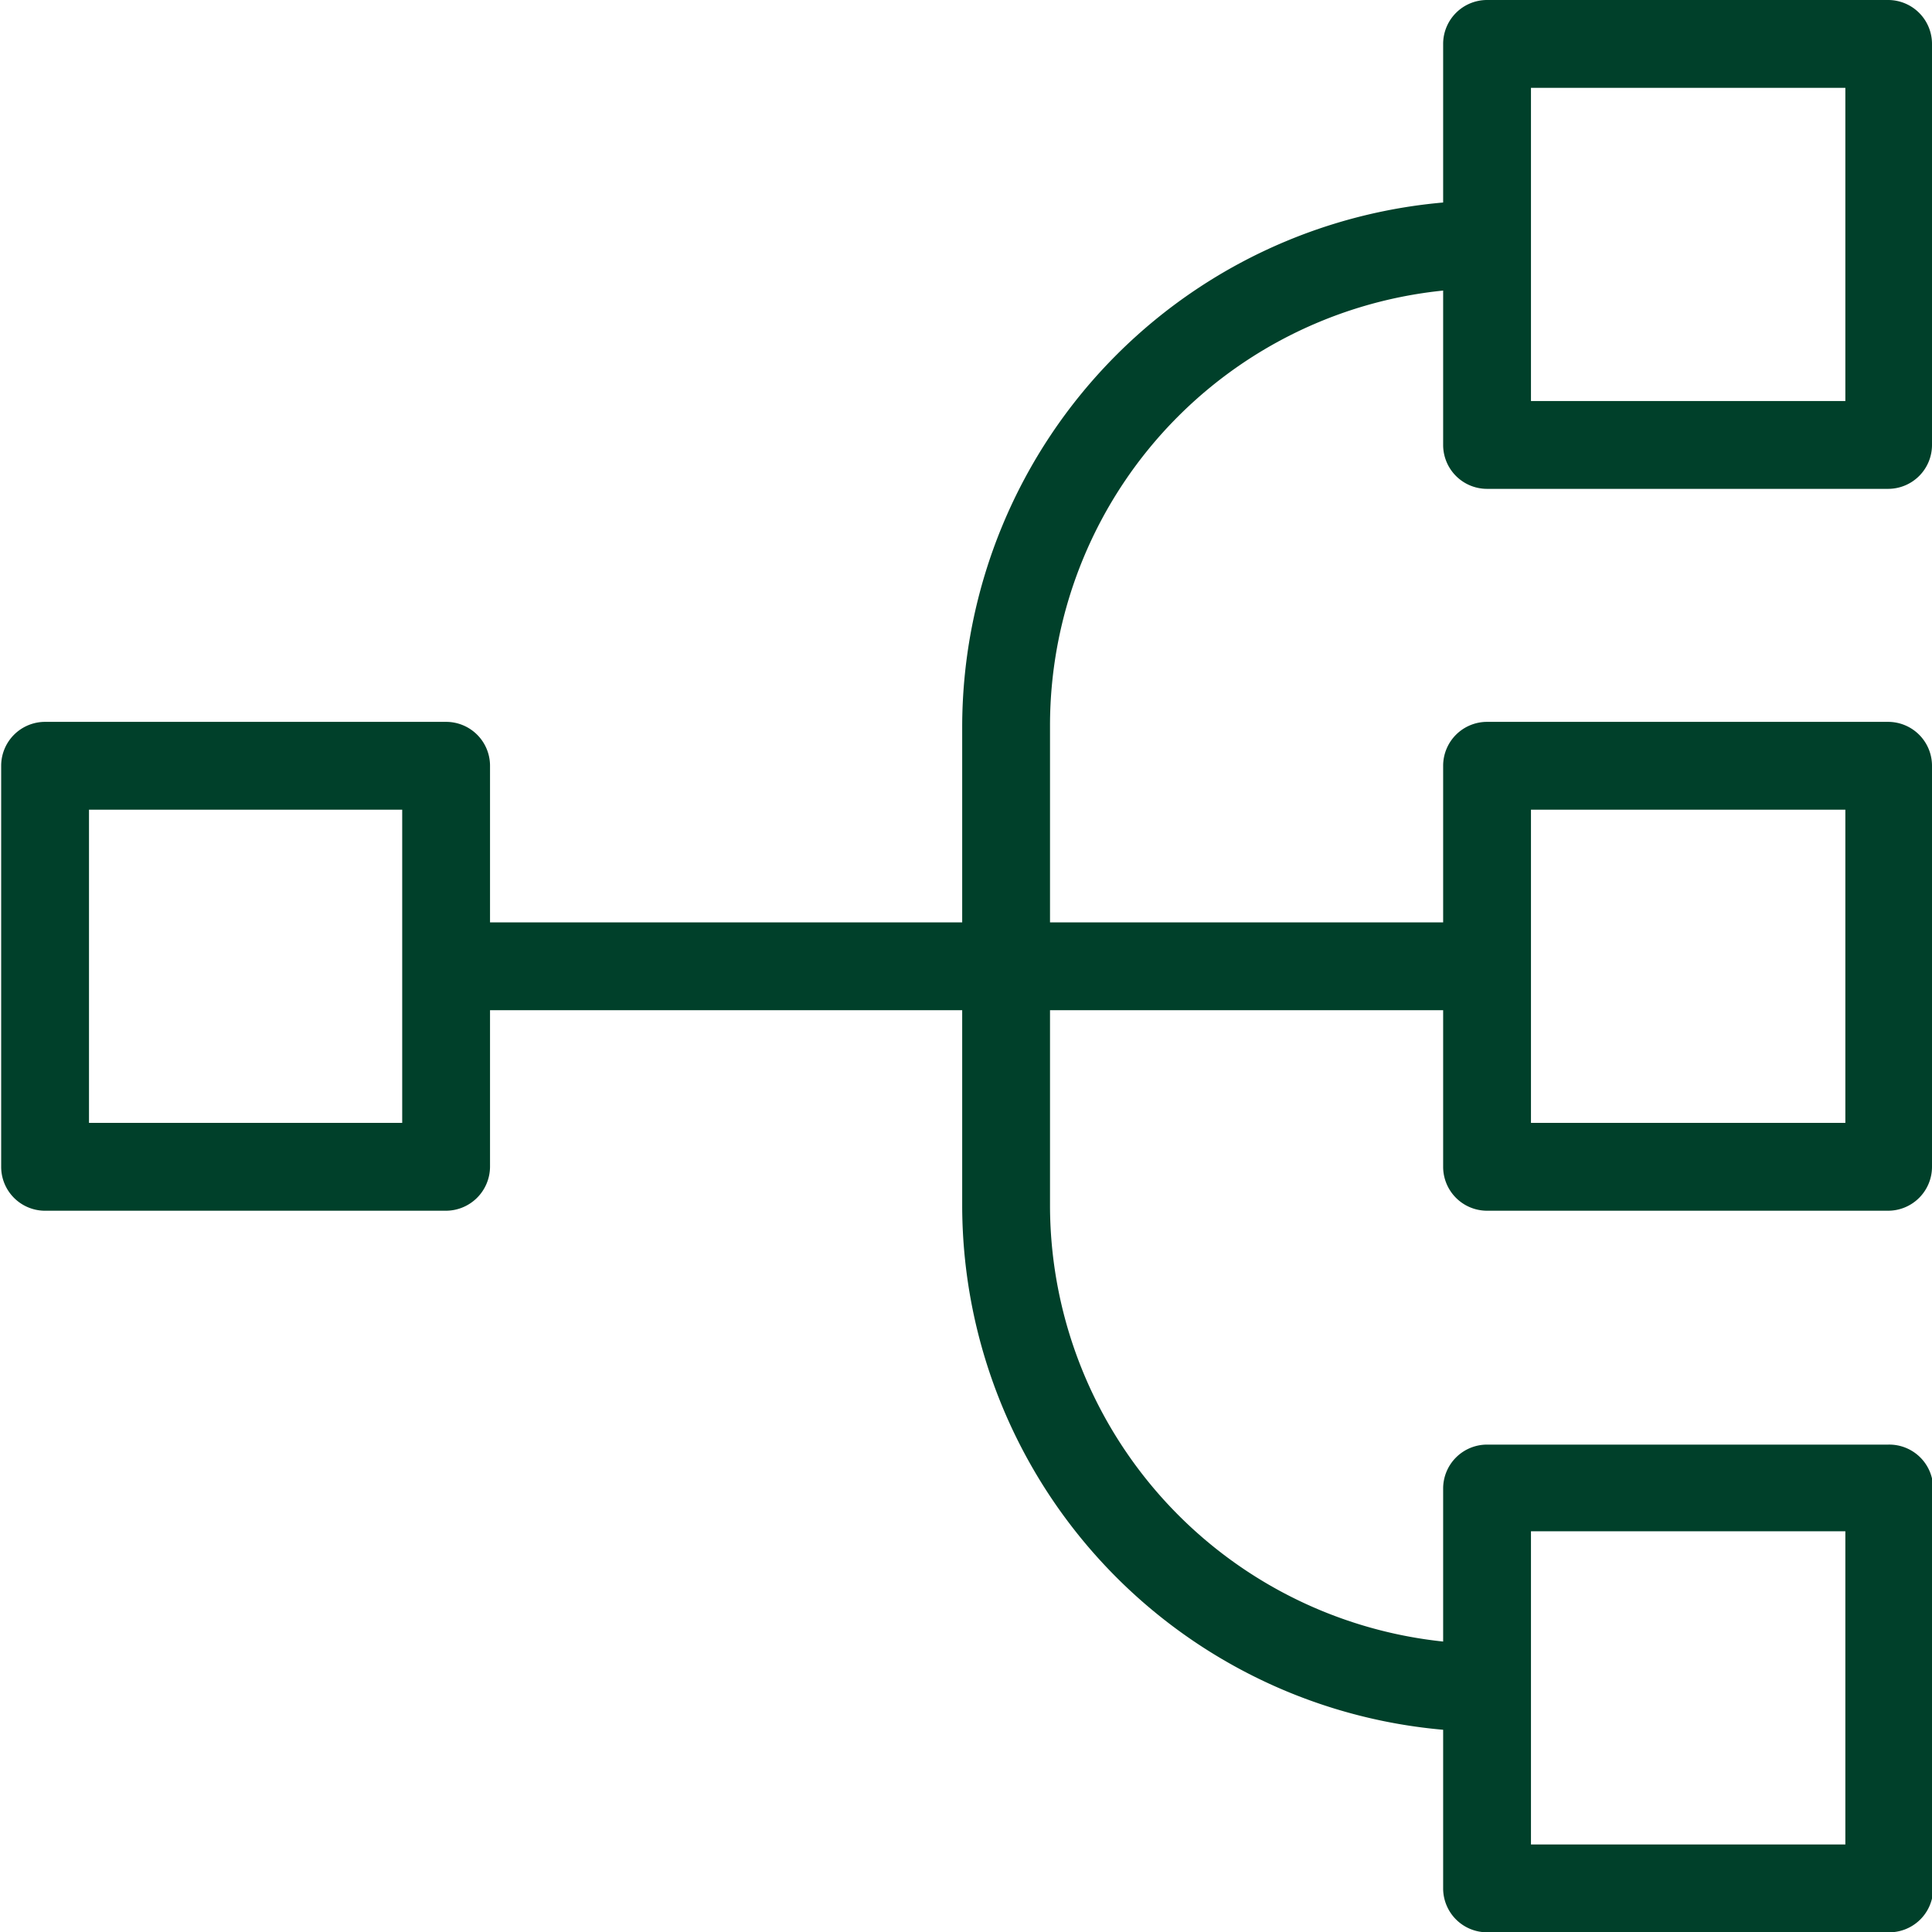
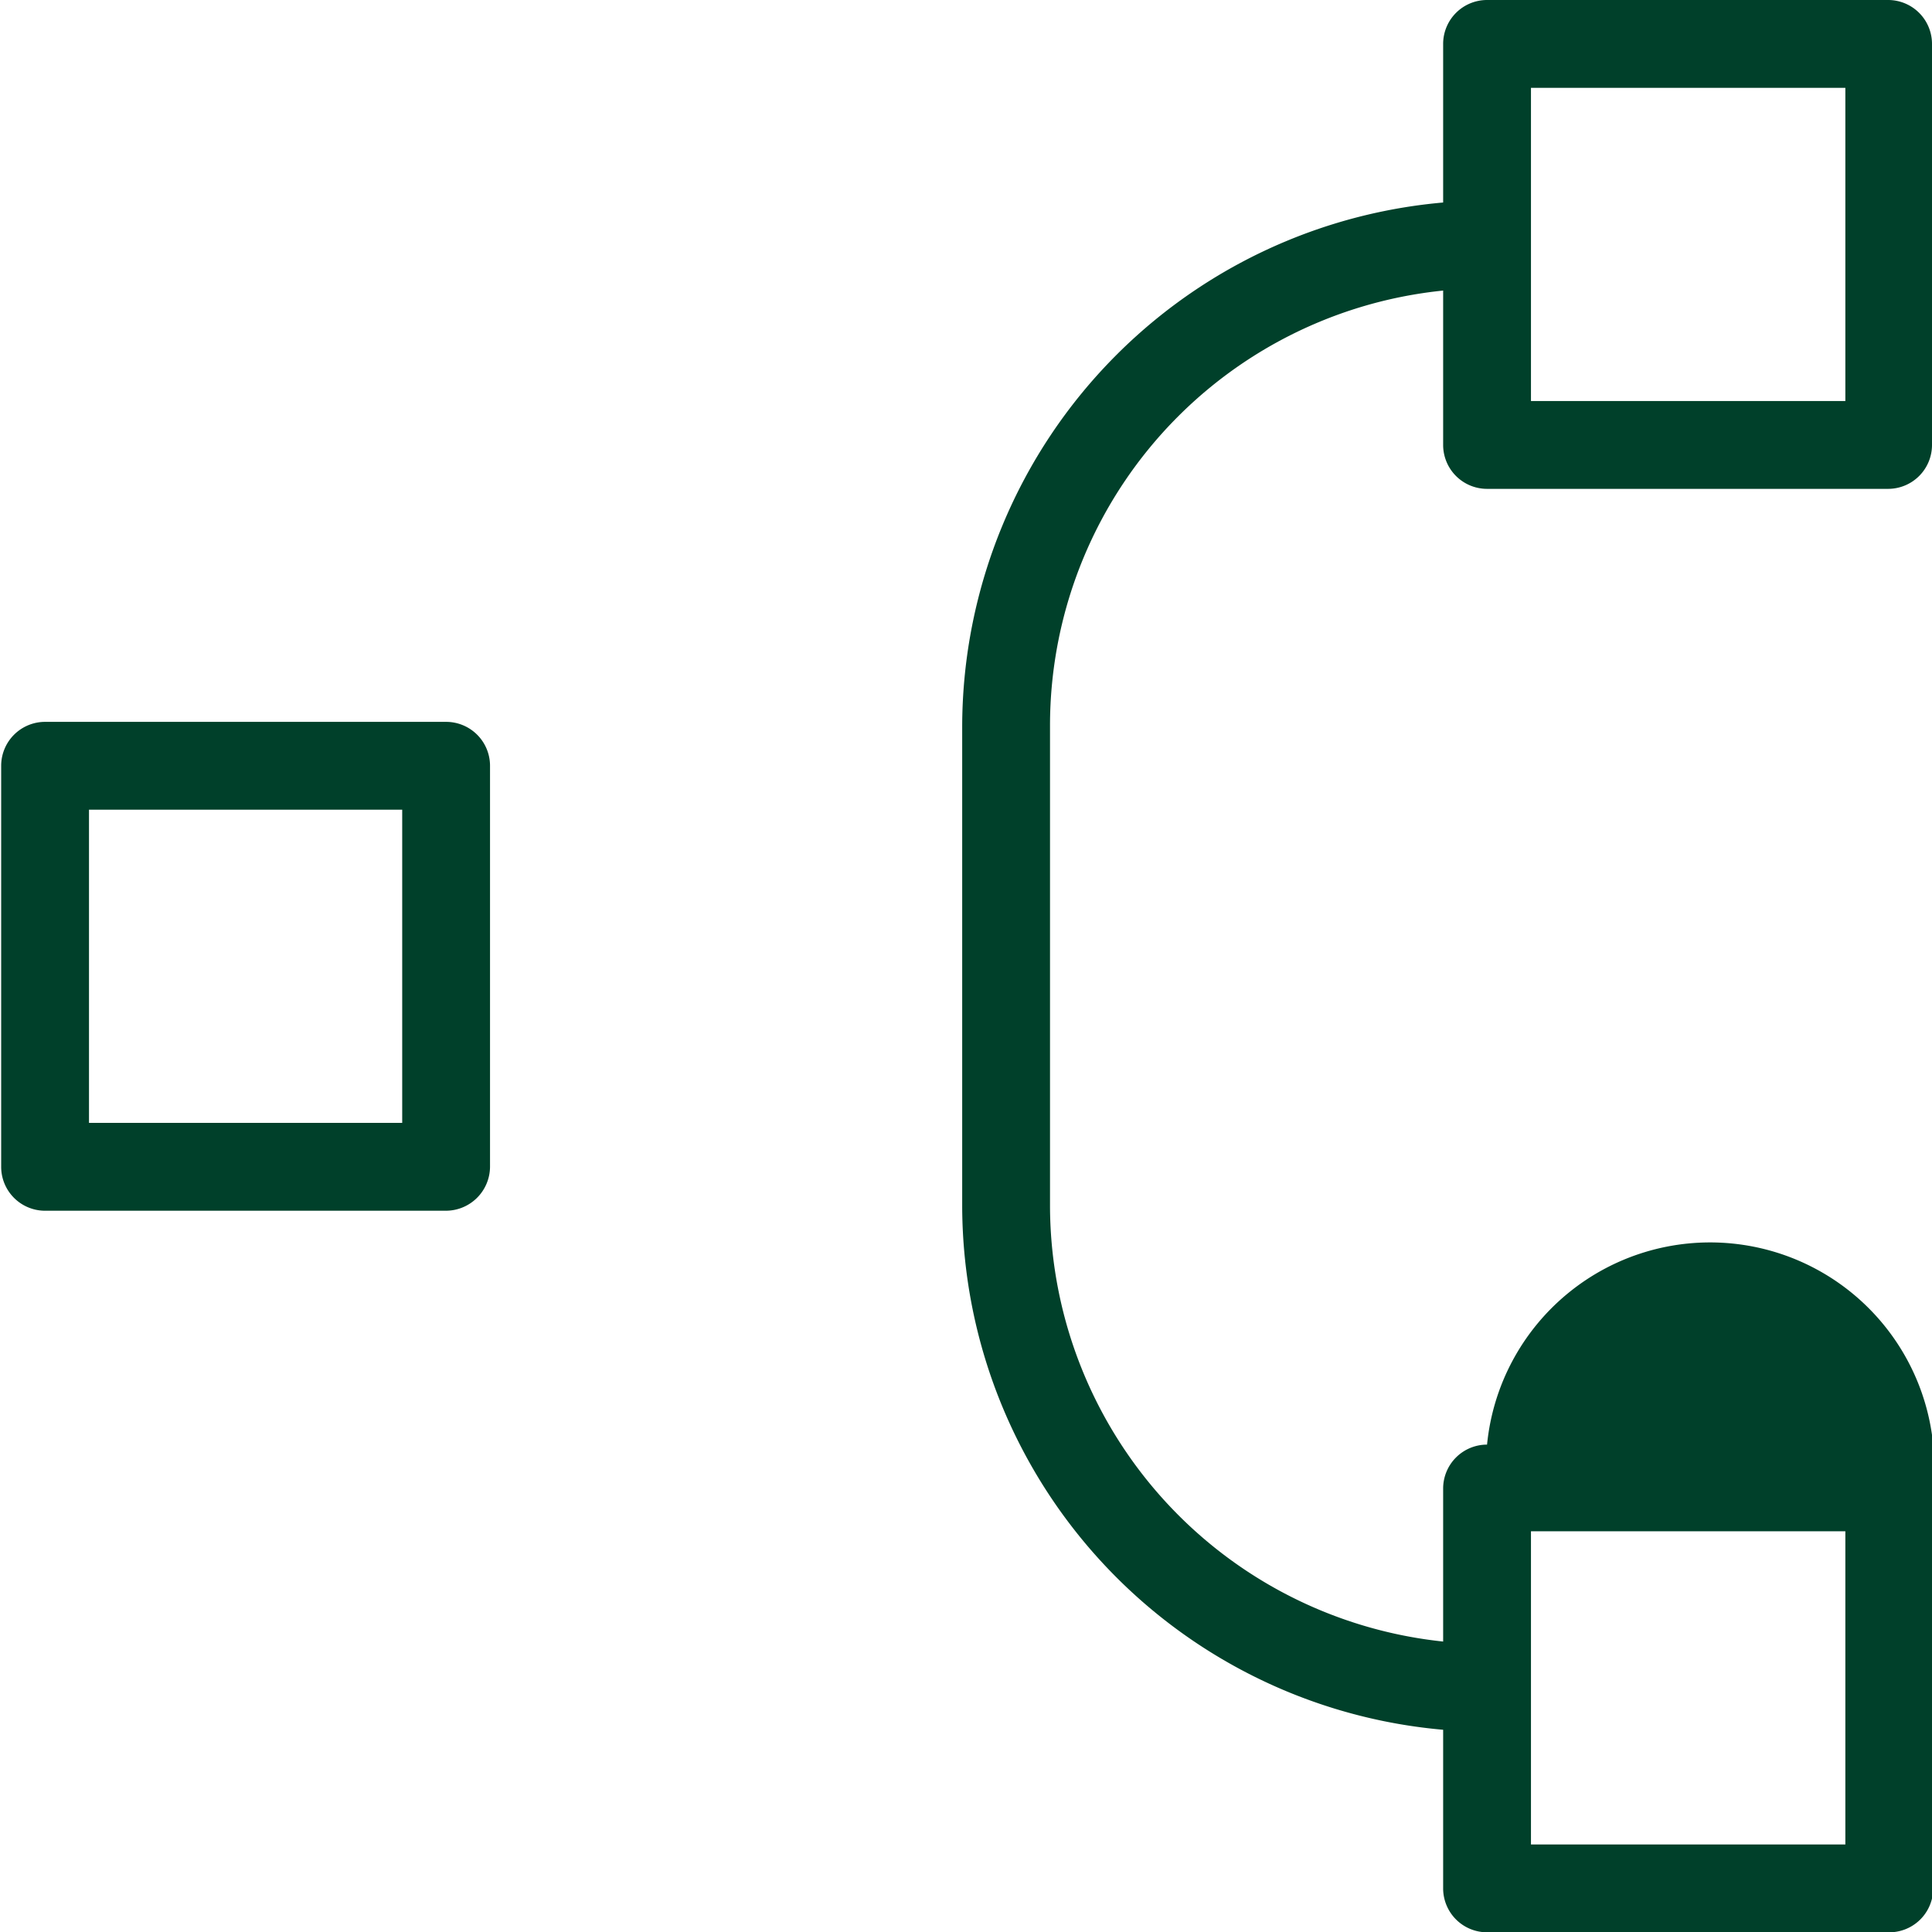
<svg xmlns="http://www.w3.org/2000/svg" id="b24019d7-91b3-47a6-b5e9-c8e45593bf31" data-name="Capa 1" viewBox="0 0 66 66.01">
-   <rect x="15.2" y="31.51" width="35.61" height="3" fill="#00402a" />
  <path d="M65.76,74.31A18,18,0,0,1,47.83,56.38V39.94A18,18,0,0,1,65.76,22v3A14.94,14.94,0,0,0,50.83,39.94V56.38A15,15,0,0,0,65.76,71.31Z" transform="translate(-14.96 -15.15)" fill="#00402a" />
  <path d="M18,53.51h10.7V42.81H18Zm12.2,3H16.46A1.5,1.5,0,0,1,15,55V41.31a1.5,1.5,0,0,1,1.5-1.5h13.7a1.5,1.5,0,0,1,1.5,1.5V55A1.51,1.51,0,0,1,30.16,56.51Z" transform="translate(-14.96 -15.15)" fill="#00402a" />
-   <path d="M67.26,53.51H78V42.81H67.26Zm12.2,3H65.76a1.5,1.5,0,0,1-1.5-1.5V41.31a1.5,1.5,0,0,1,1.5-1.5h13.7a1.5,1.5,0,0,1,1.5,1.5V55A1.5,1.5,0,0,1,79.46,56.51Z" transform="translate(-14.96 -15.15)" fill="#00402a" />
-   <path d="M67.26,78.16H78V67.46H67.26Zm12.2,3H65.76a1.5,1.5,0,0,1-1.5-1.5V66a1.5,1.5,0,0,1,1.5-1.5h13.7A1.5,1.5,0,0,1,81,66v13.7A1.5,1.5,0,0,1,79.46,81.16Z" transform="translate(-14.96 -15.15)" fill="#00402a" />
+   <path d="M67.26,78.16H78V67.46H67.26Zm12.2,3H65.76a1.5,1.5,0,0,1-1.5-1.5V66a1.5,1.5,0,0,1,1.5-1.5A1.5,1.5,0,0,1,81,66v13.7A1.5,1.5,0,0,1,79.46,81.16Z" transform="translate(-14.96 -15.15)" fill="#00402a" />
  <path d="M67.26,28.85H78V18.15H67.26Zm12.2,3H65.76a1.5,1.5,0,0,1-1.5-1.5V16.65a1.5,1.5,0,0,1,1.5-1.5h13.7a1.5,1.5,0,0,1,1.5,1.5v13.7A1.5,1.5,0,0,1,79.46,31.85Z" transform="translate(-14.96 -15.15)" fill="#00402a" />
</svg>